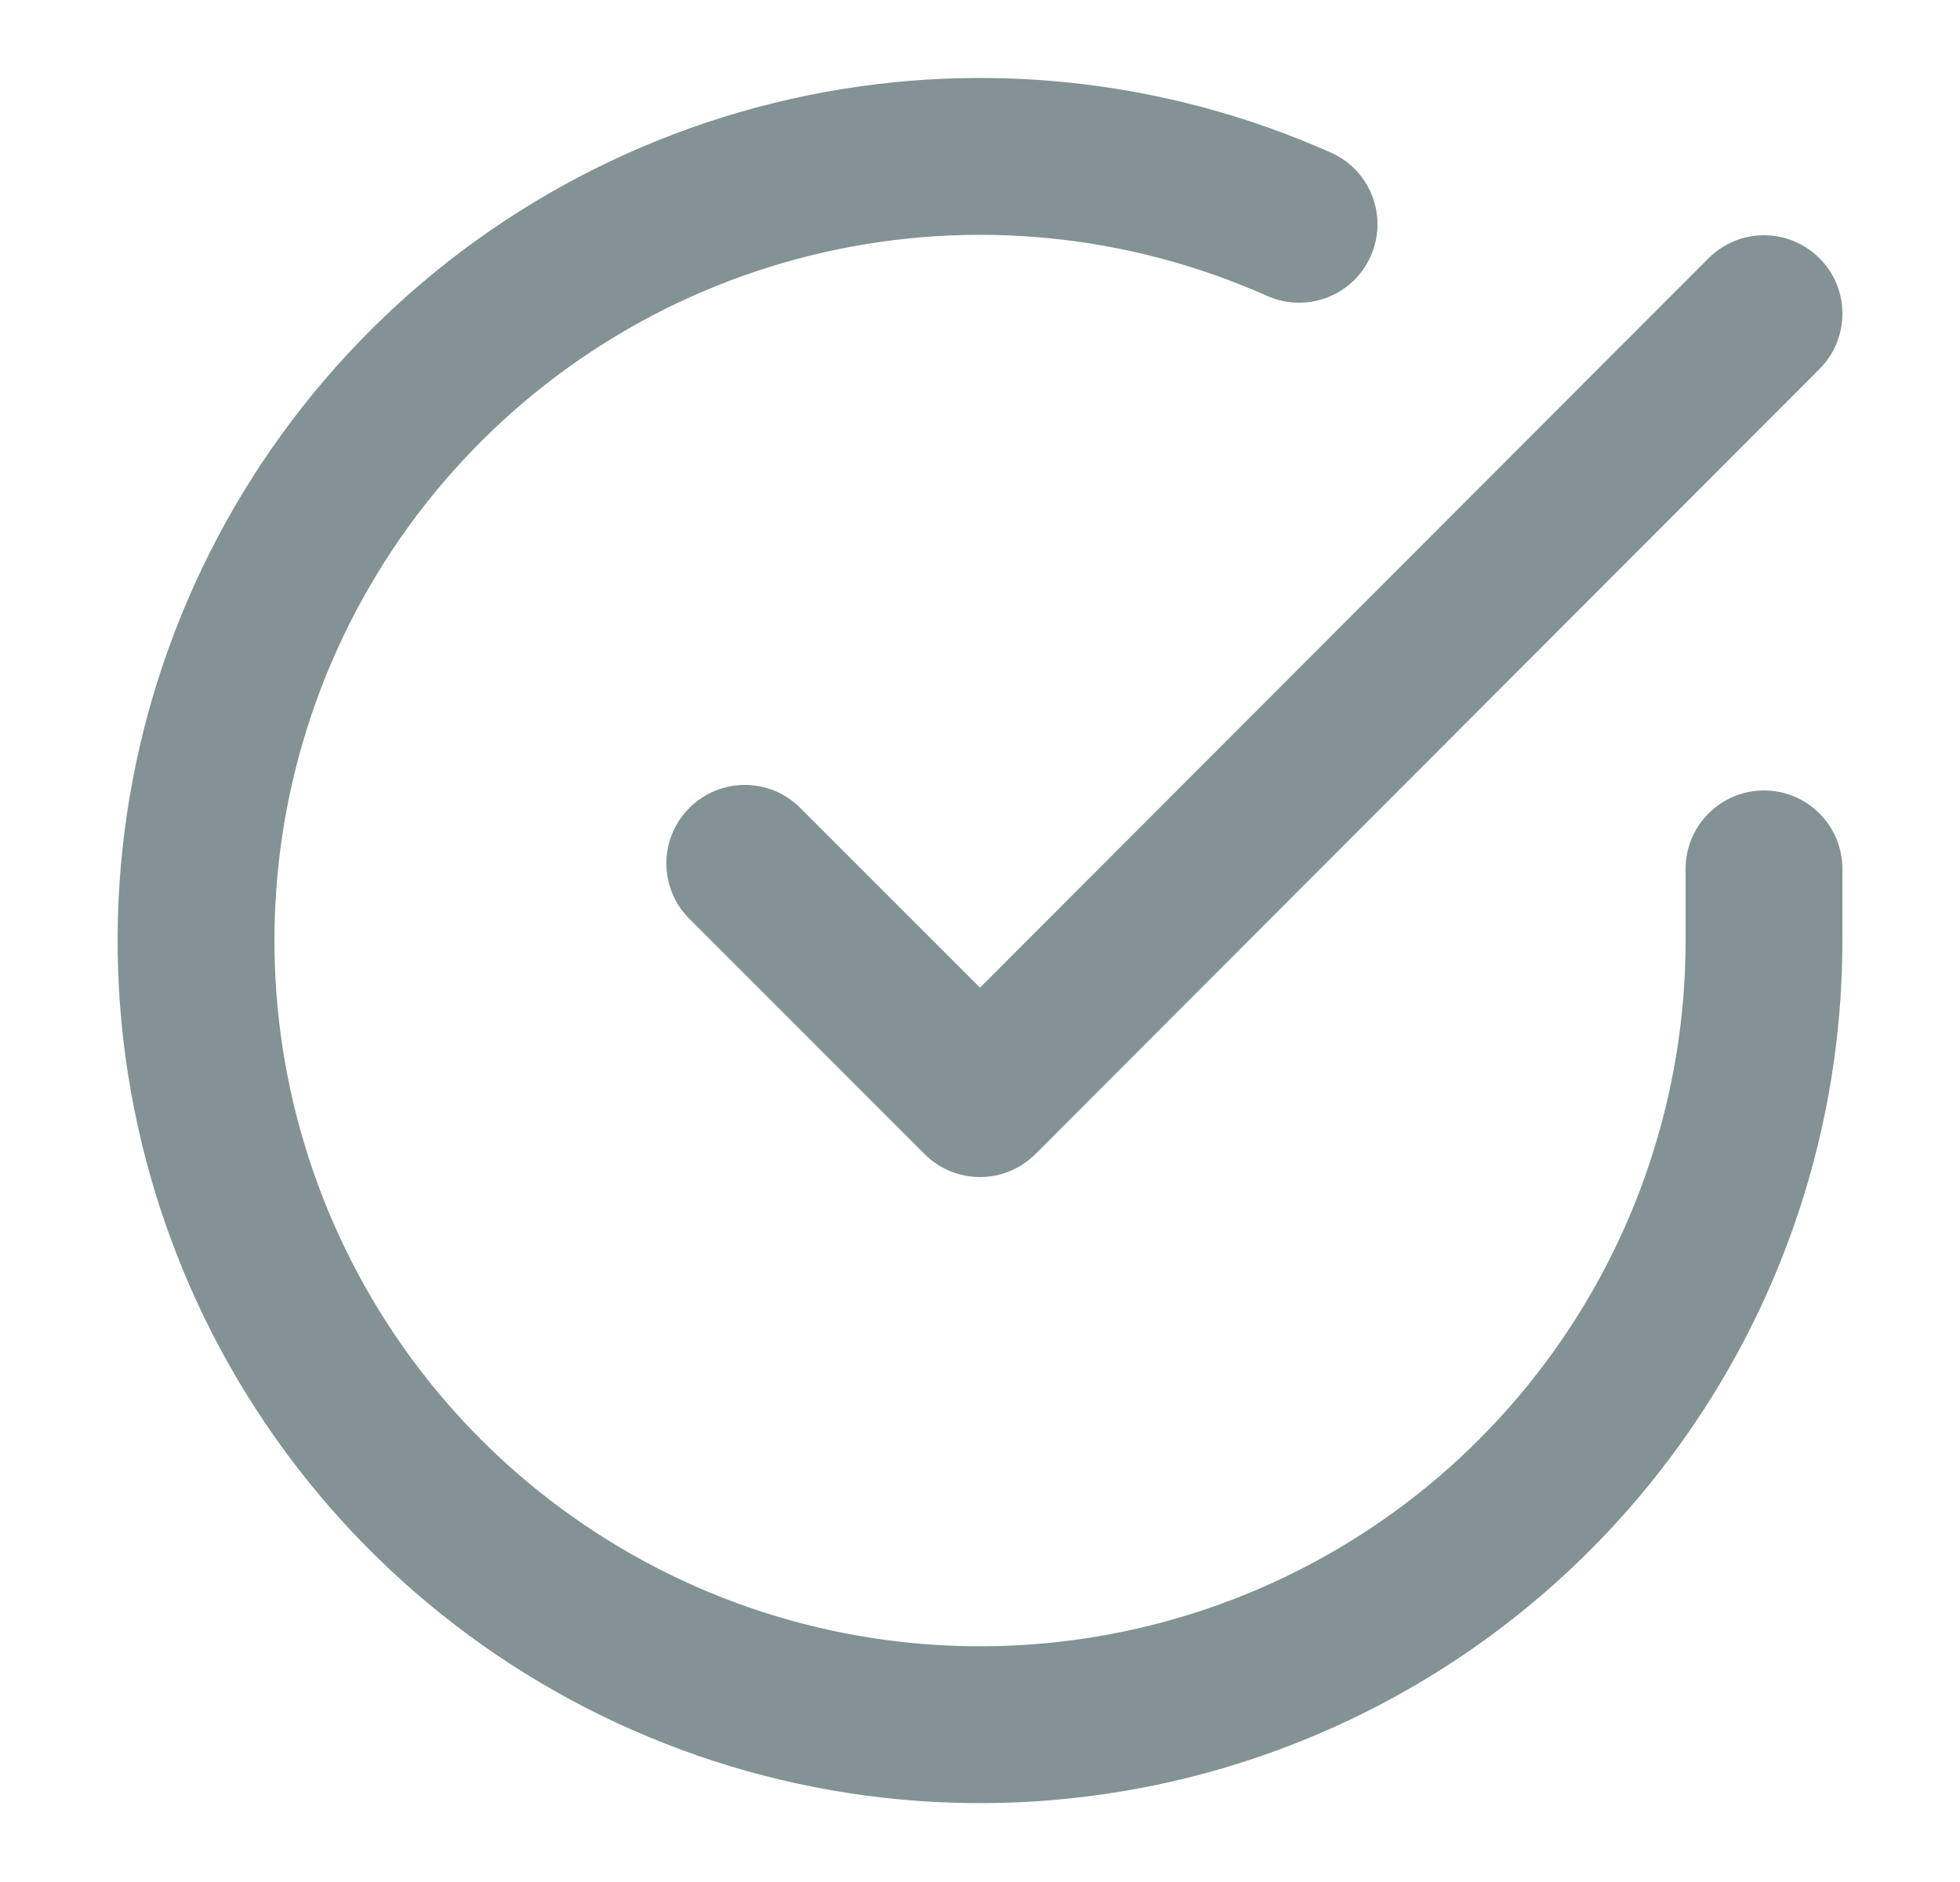
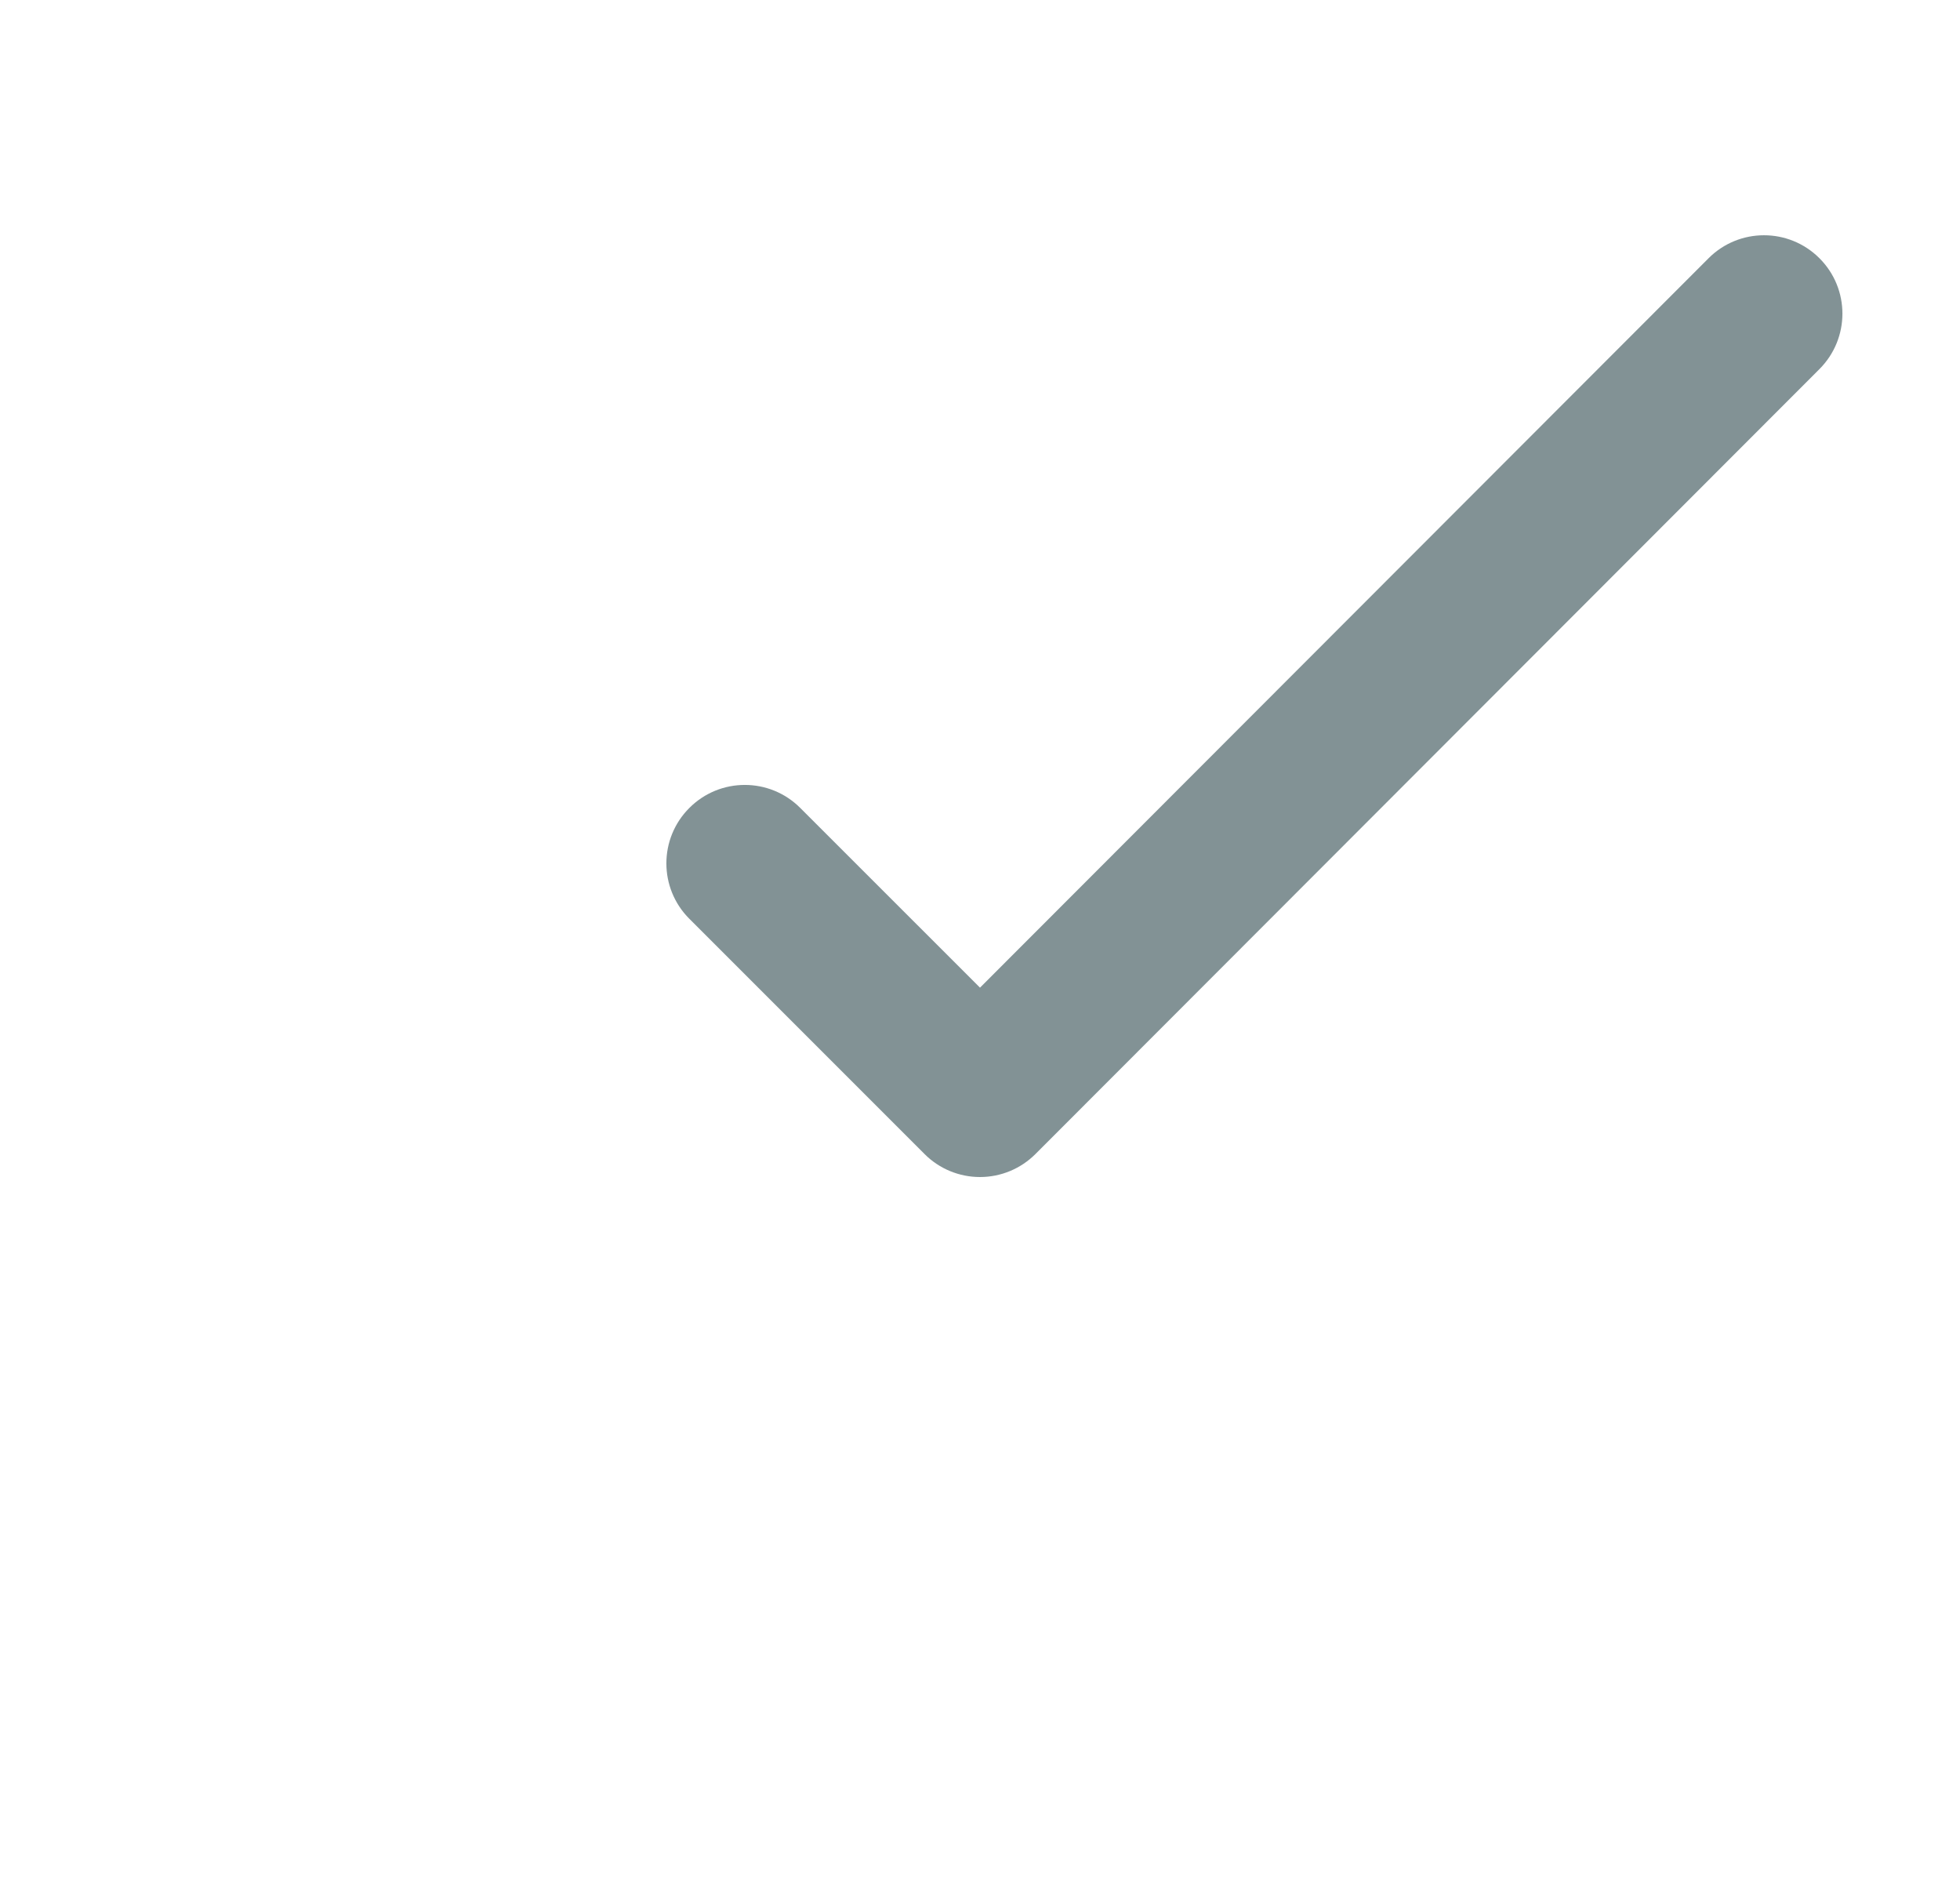
<svg xmlns="http://www.w3.org/2000/svg" width="25" height="24" viewBox="0 0 25 24" fill="none">
-   <path fill-rule="evenodd" clip-rule="evenodd" d="M16.163 3.774C14.39 2.984 12.41 2.788 10.517 3.216C8.624 3.643 6.919 4.672 5.658 6.147C4.397 7.622 3.647 9.466 3.52 11.402C3.392 13.339 3.894 15.265 4.95 16.893C6.006 18.521 7.561 19.764 9.381 20.437C11.201 21.109 13.191 21.175 15.052 20.625C16.913 20.075 18.546 18.938 19.708 17.383C20.87 15.829 21.499 13.94 21.5 11.999V11.08C21.5 10.528 21.948 10.08 22.5 10.08C23.052 10.08 23.5 10.528 23.5 11.08V12C23.499 14.372 22.731 16.681 21.31 18.581C19.89 20.481 17.894 21.87 15.619 22.543C13.344 23.215 10.913 23.135 8.688 22.313C6.463 21.491 4.563 19.971 3.272 17.982C1.981 15.992 1.368 13.638 1.524 11.271C1.68 8.904 2.597 6.651 4.138 4.847C5.679 3.044 7.762 1.788 10.076 1.265C12.39 0.742 14.81 0.981 16.977 1.947C17.482 2.171 17.708 2.763 17.483 3.267C17.259 3.772 16.668 3.998 16.163 3.774Z" fill="#06262D" fill-opacity="0.5" />
  <path fill-rule="evenodd" clip-rule="evenodd" d="M23.207 3.293C23.598 3.683 23.598 4.316 23.207 4.707L13.207 14.717C13.02 14.904 12.766 15.01 12.5 15.01C12.235 15.01 11.98 14.905 11.793 14.717L8.793 11.717C8.402 11.327 8.402 10.693 8.793 10.303C9.183 9.912 9.817 9.912 10.207 10.303L12.5 12.595L21.793 3.293C22.183 2.903 22.816 2.902 23.207 3.293Z" fill="#06262D" fill-opacity="0.5" />
</svg>